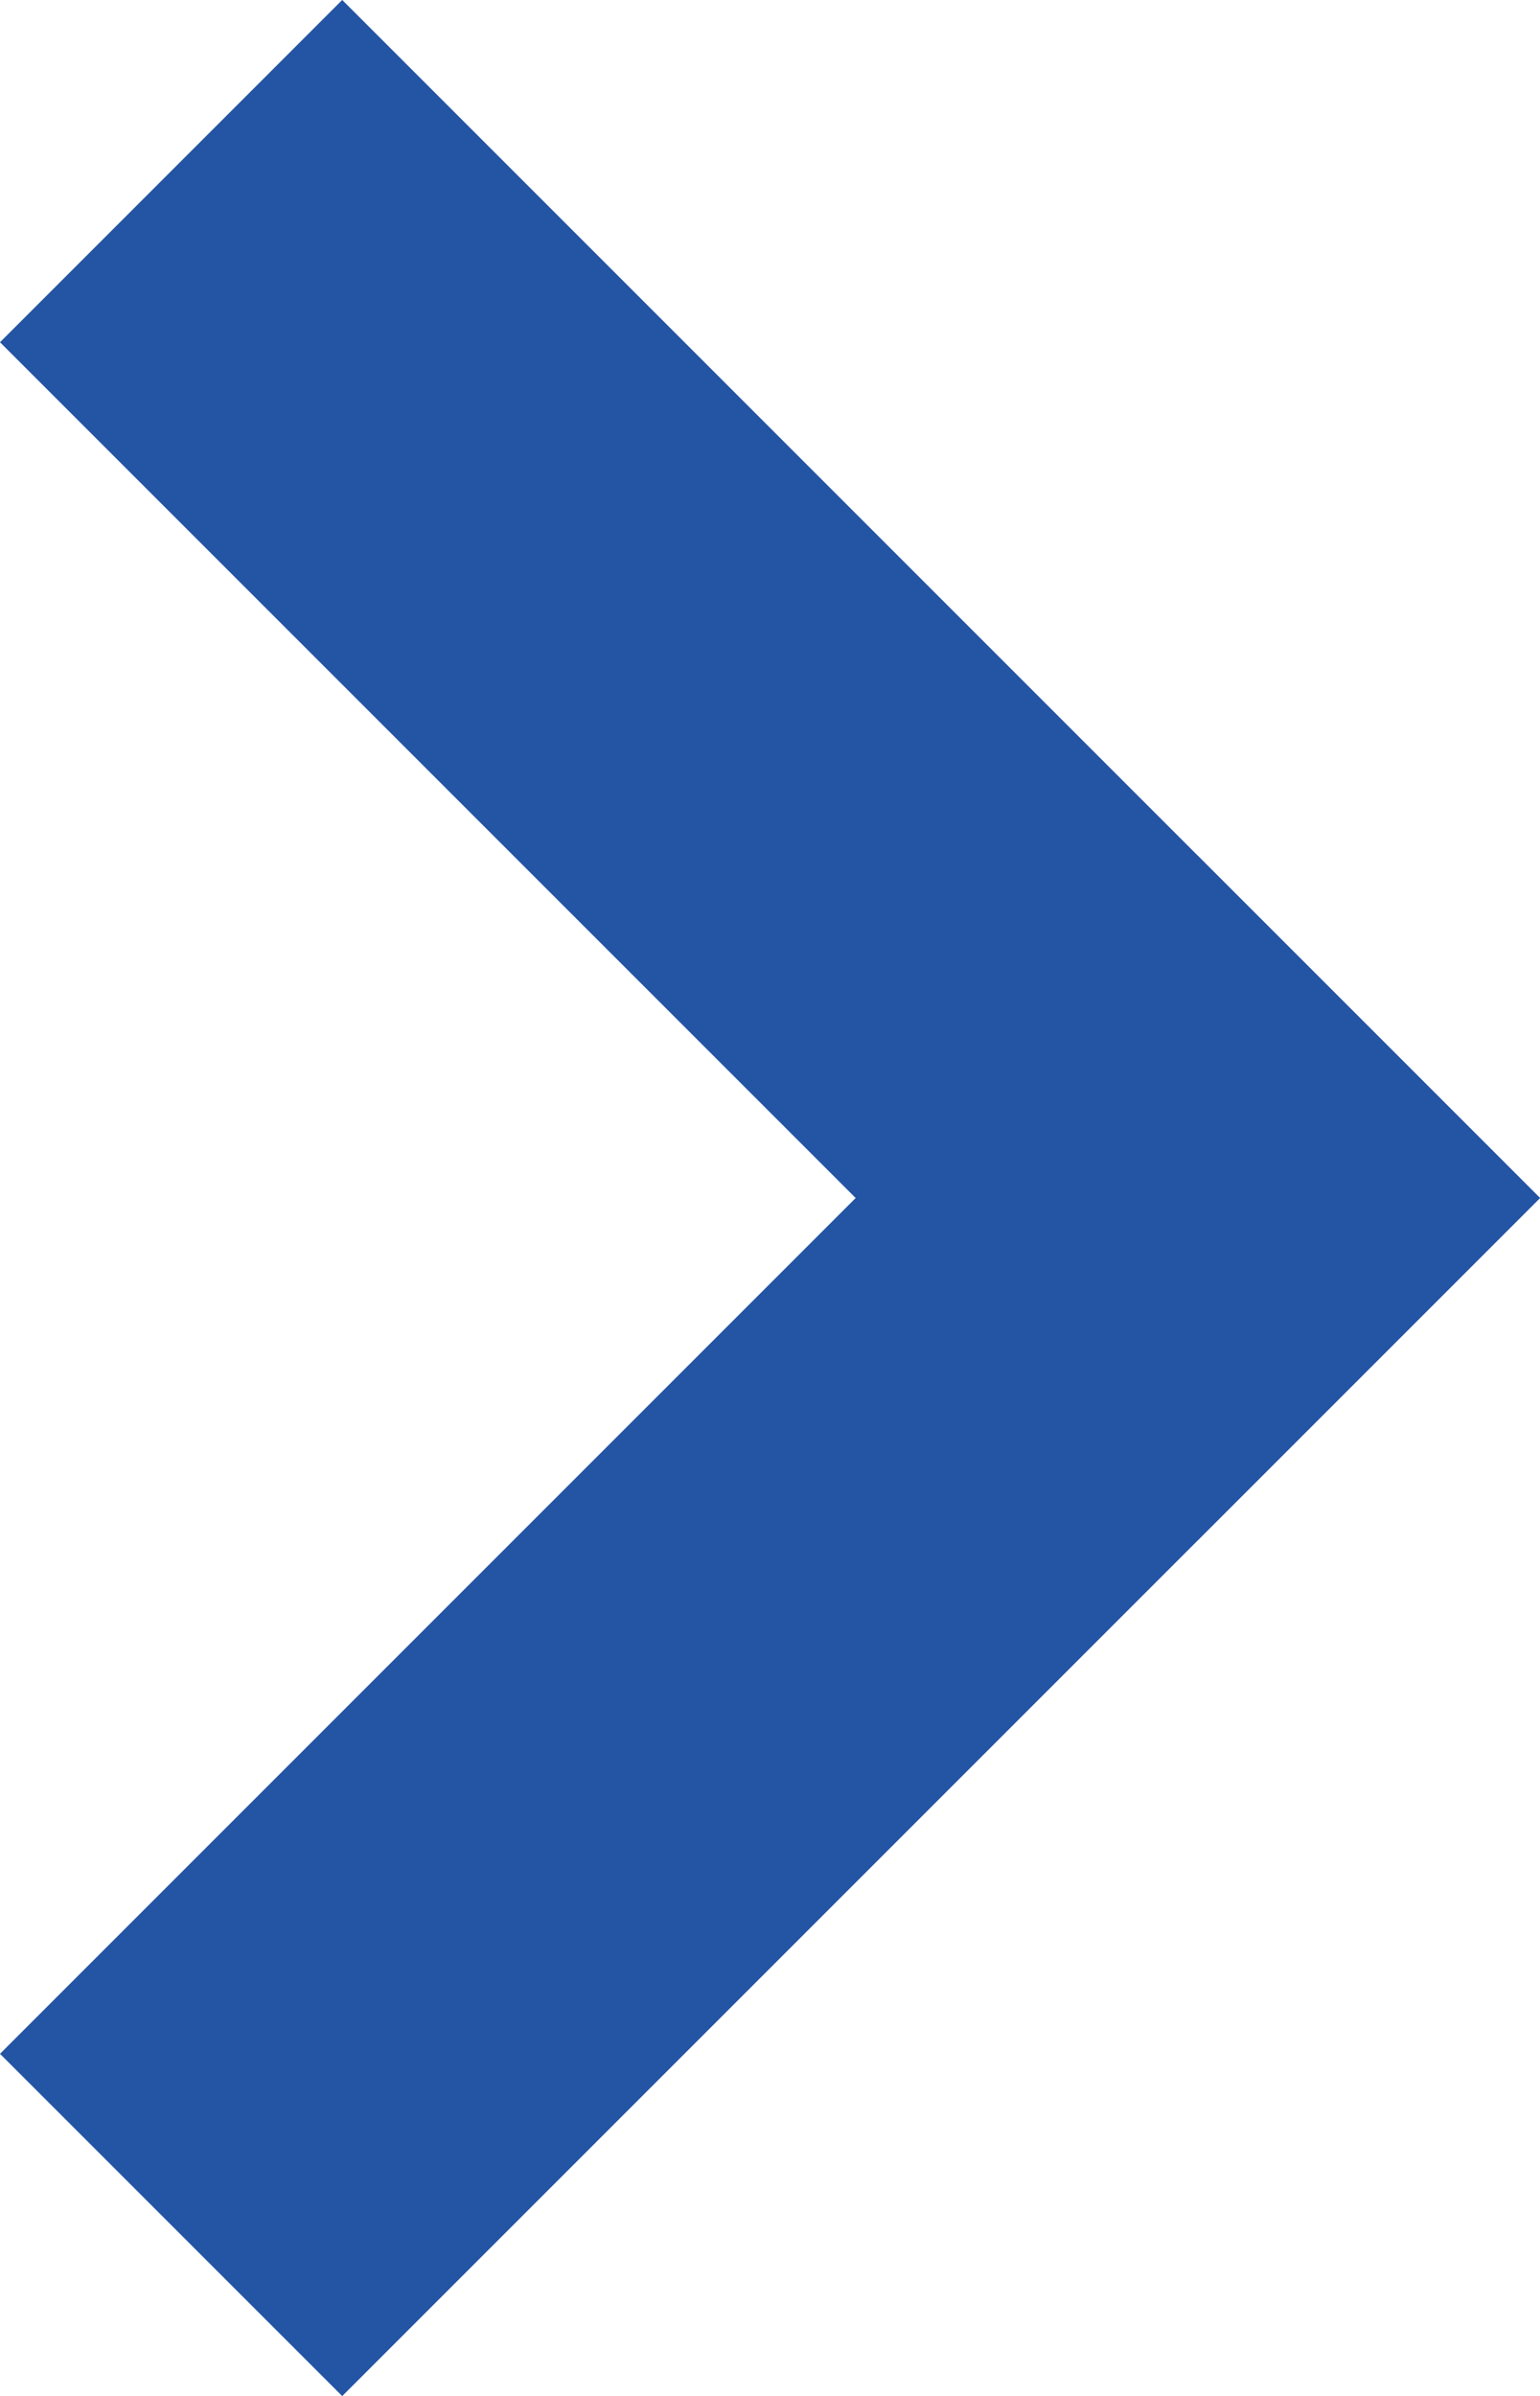
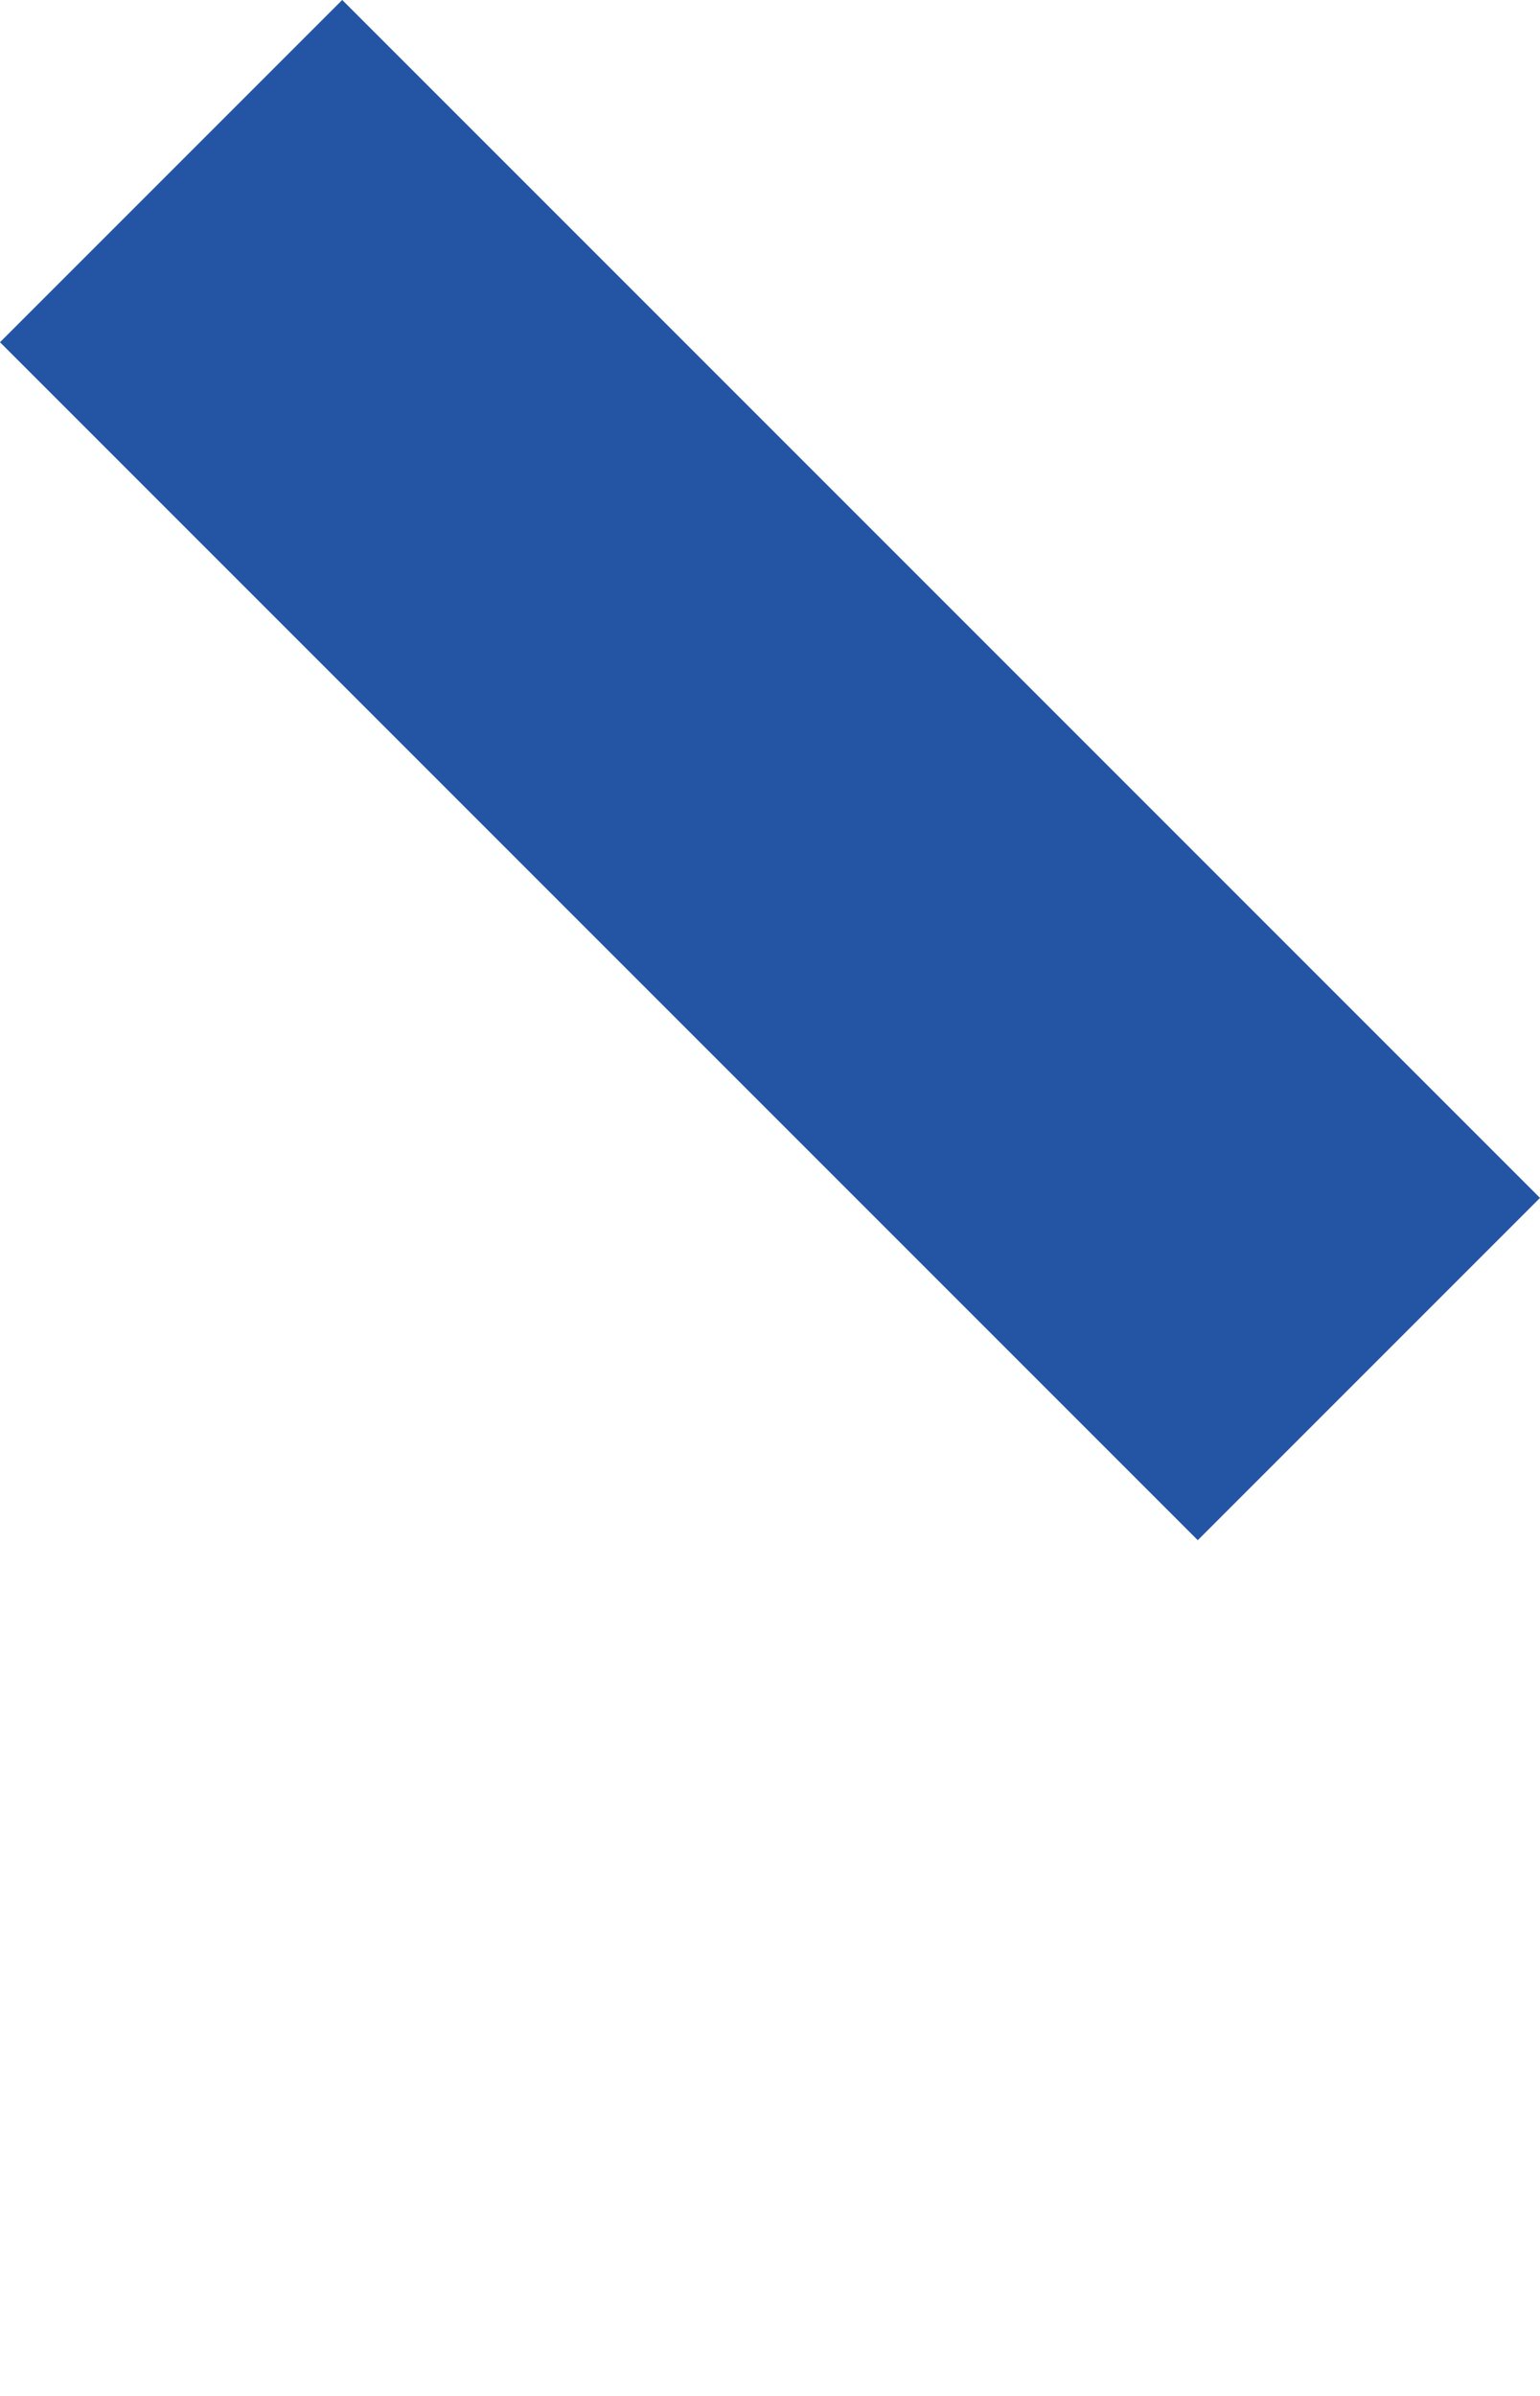
<svg xmlns="http://www.w3.org/2000/svg" width="6.364" height="9.899" viewBox="0 0 6.364 9.899">
  <g id="グループ_257" data-name="グループ 257" transform="translate(0 0)">
    <rect id="長方形_24" data-name="長方形 24" width="2" height="7" transform="translate(0 1.414) rotate(-45)" fill="#2355a4" />
-     <rect id="長方形_25" data-name="長方形 25" width="7" height="2" transform="translate(0 8.486) rotate(-45)" fill="#2355a4" />
  </g>
</svg>